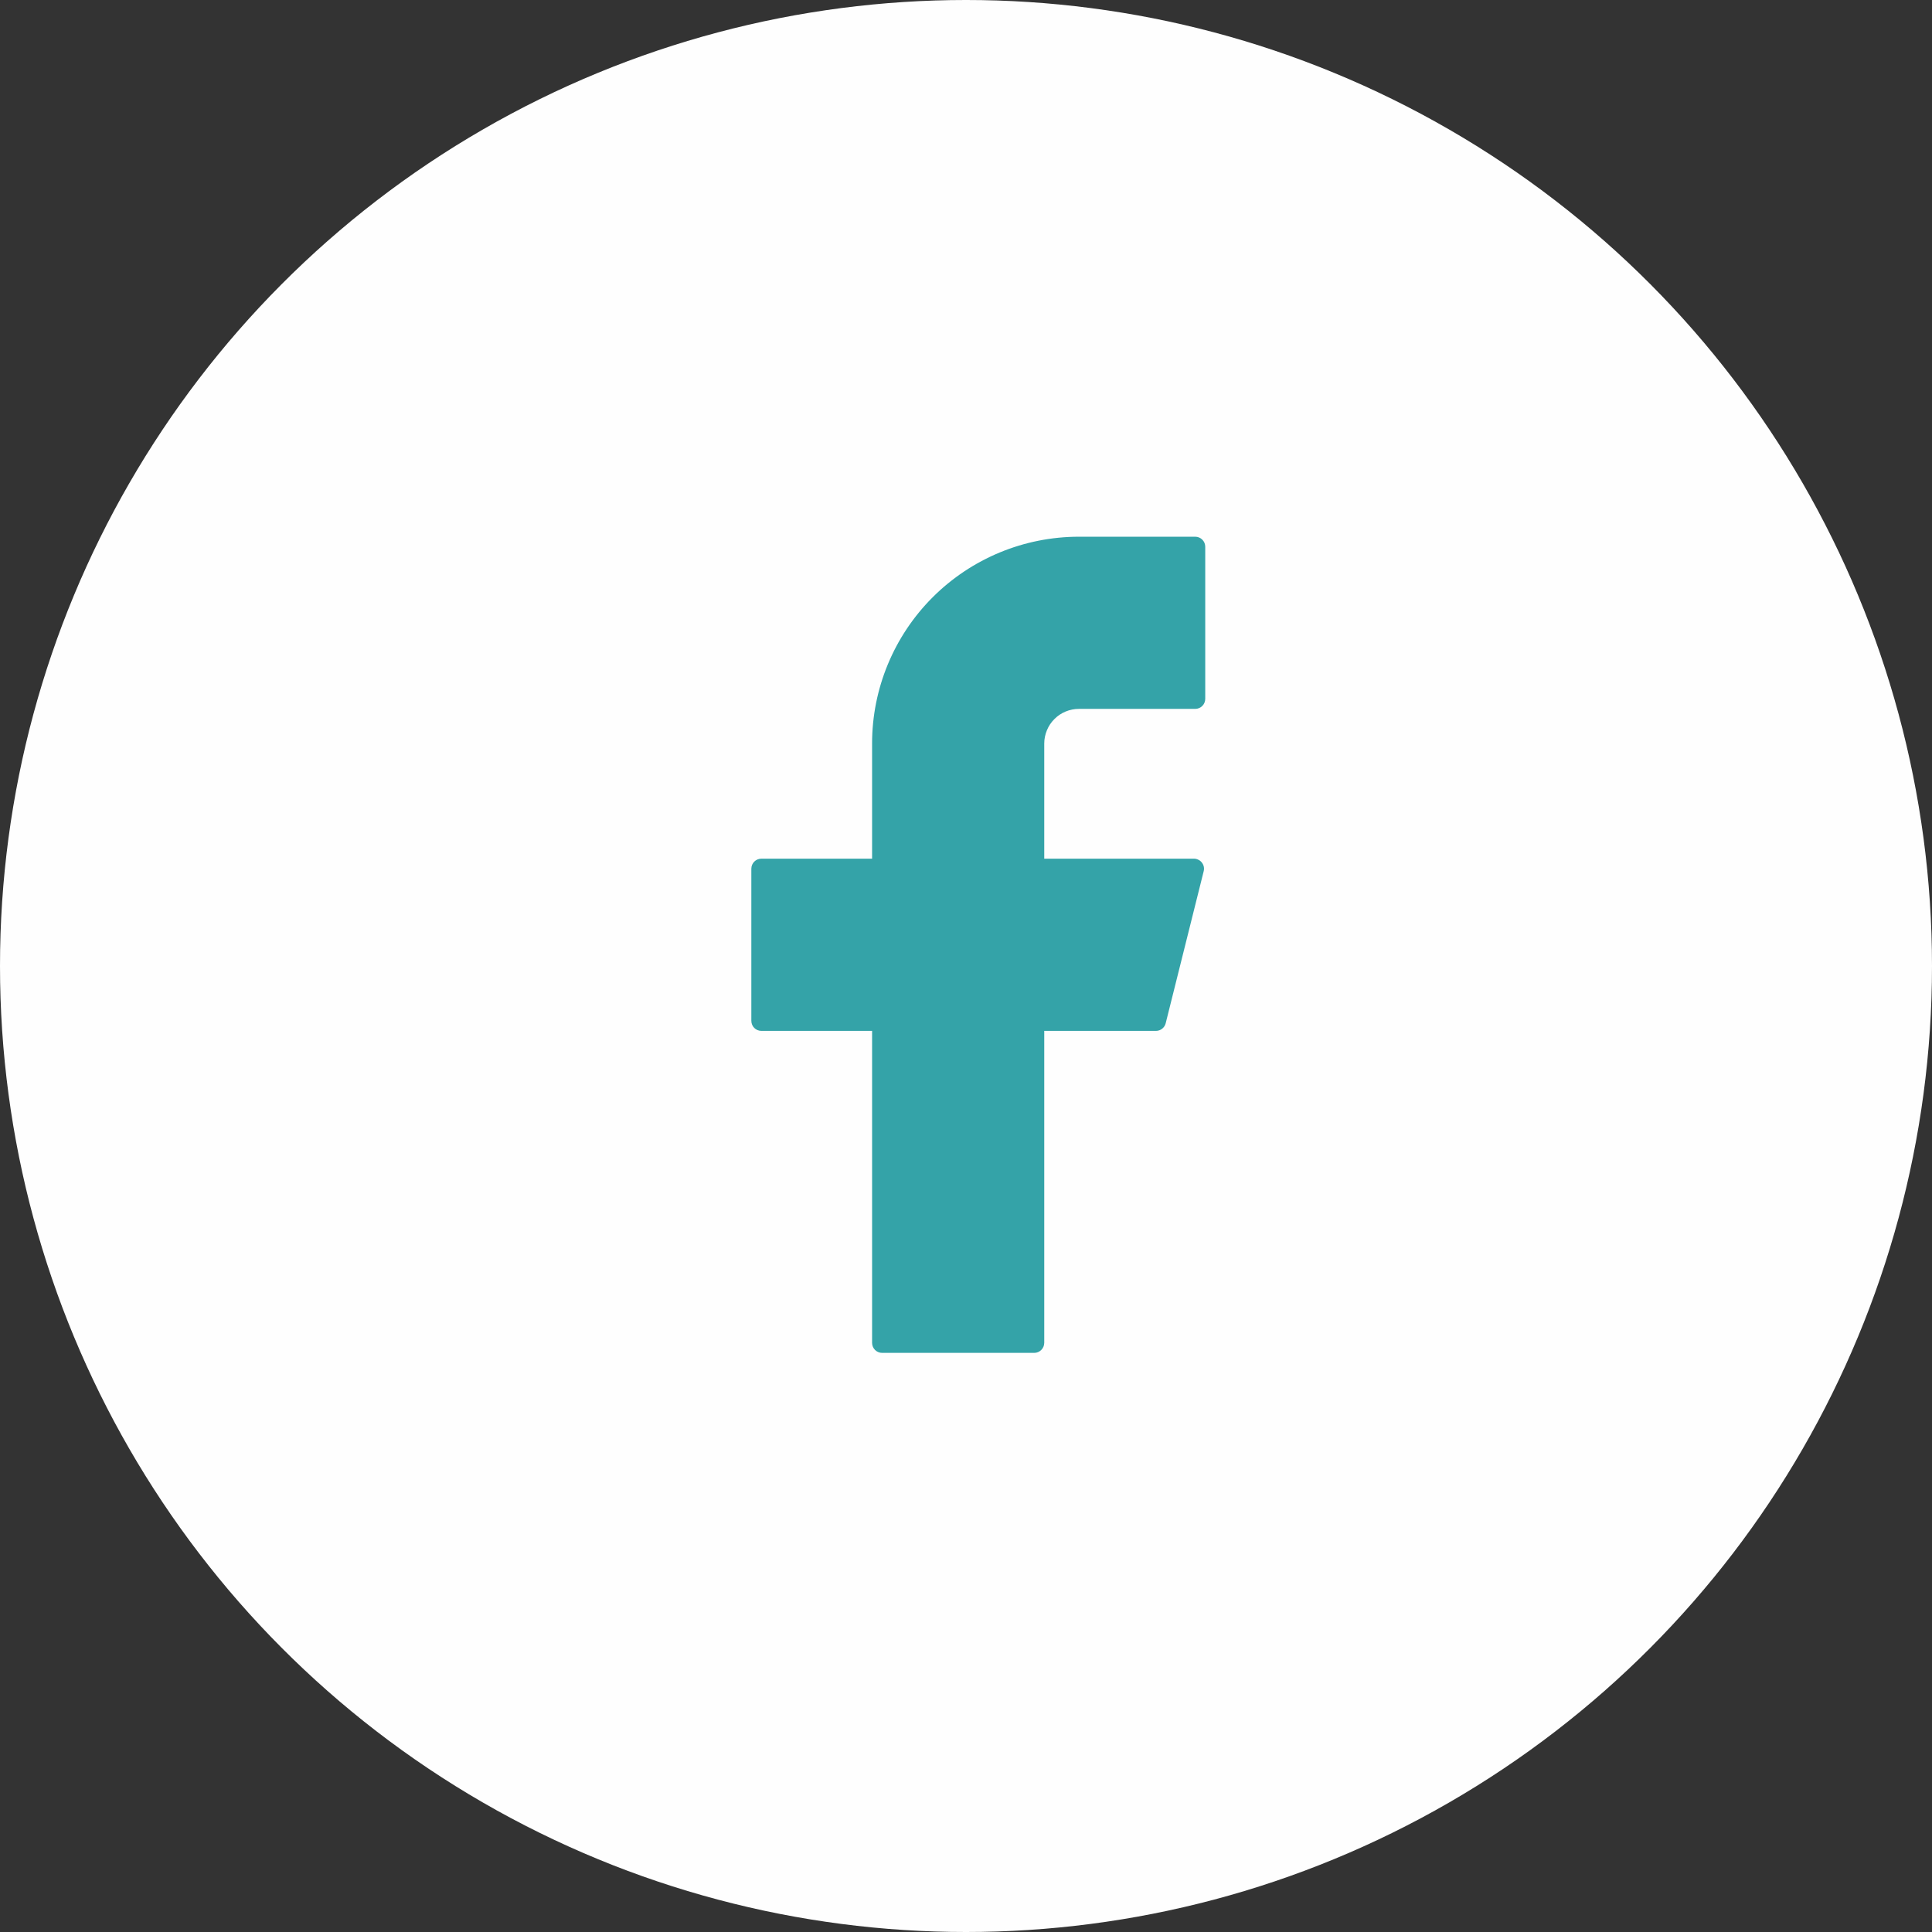
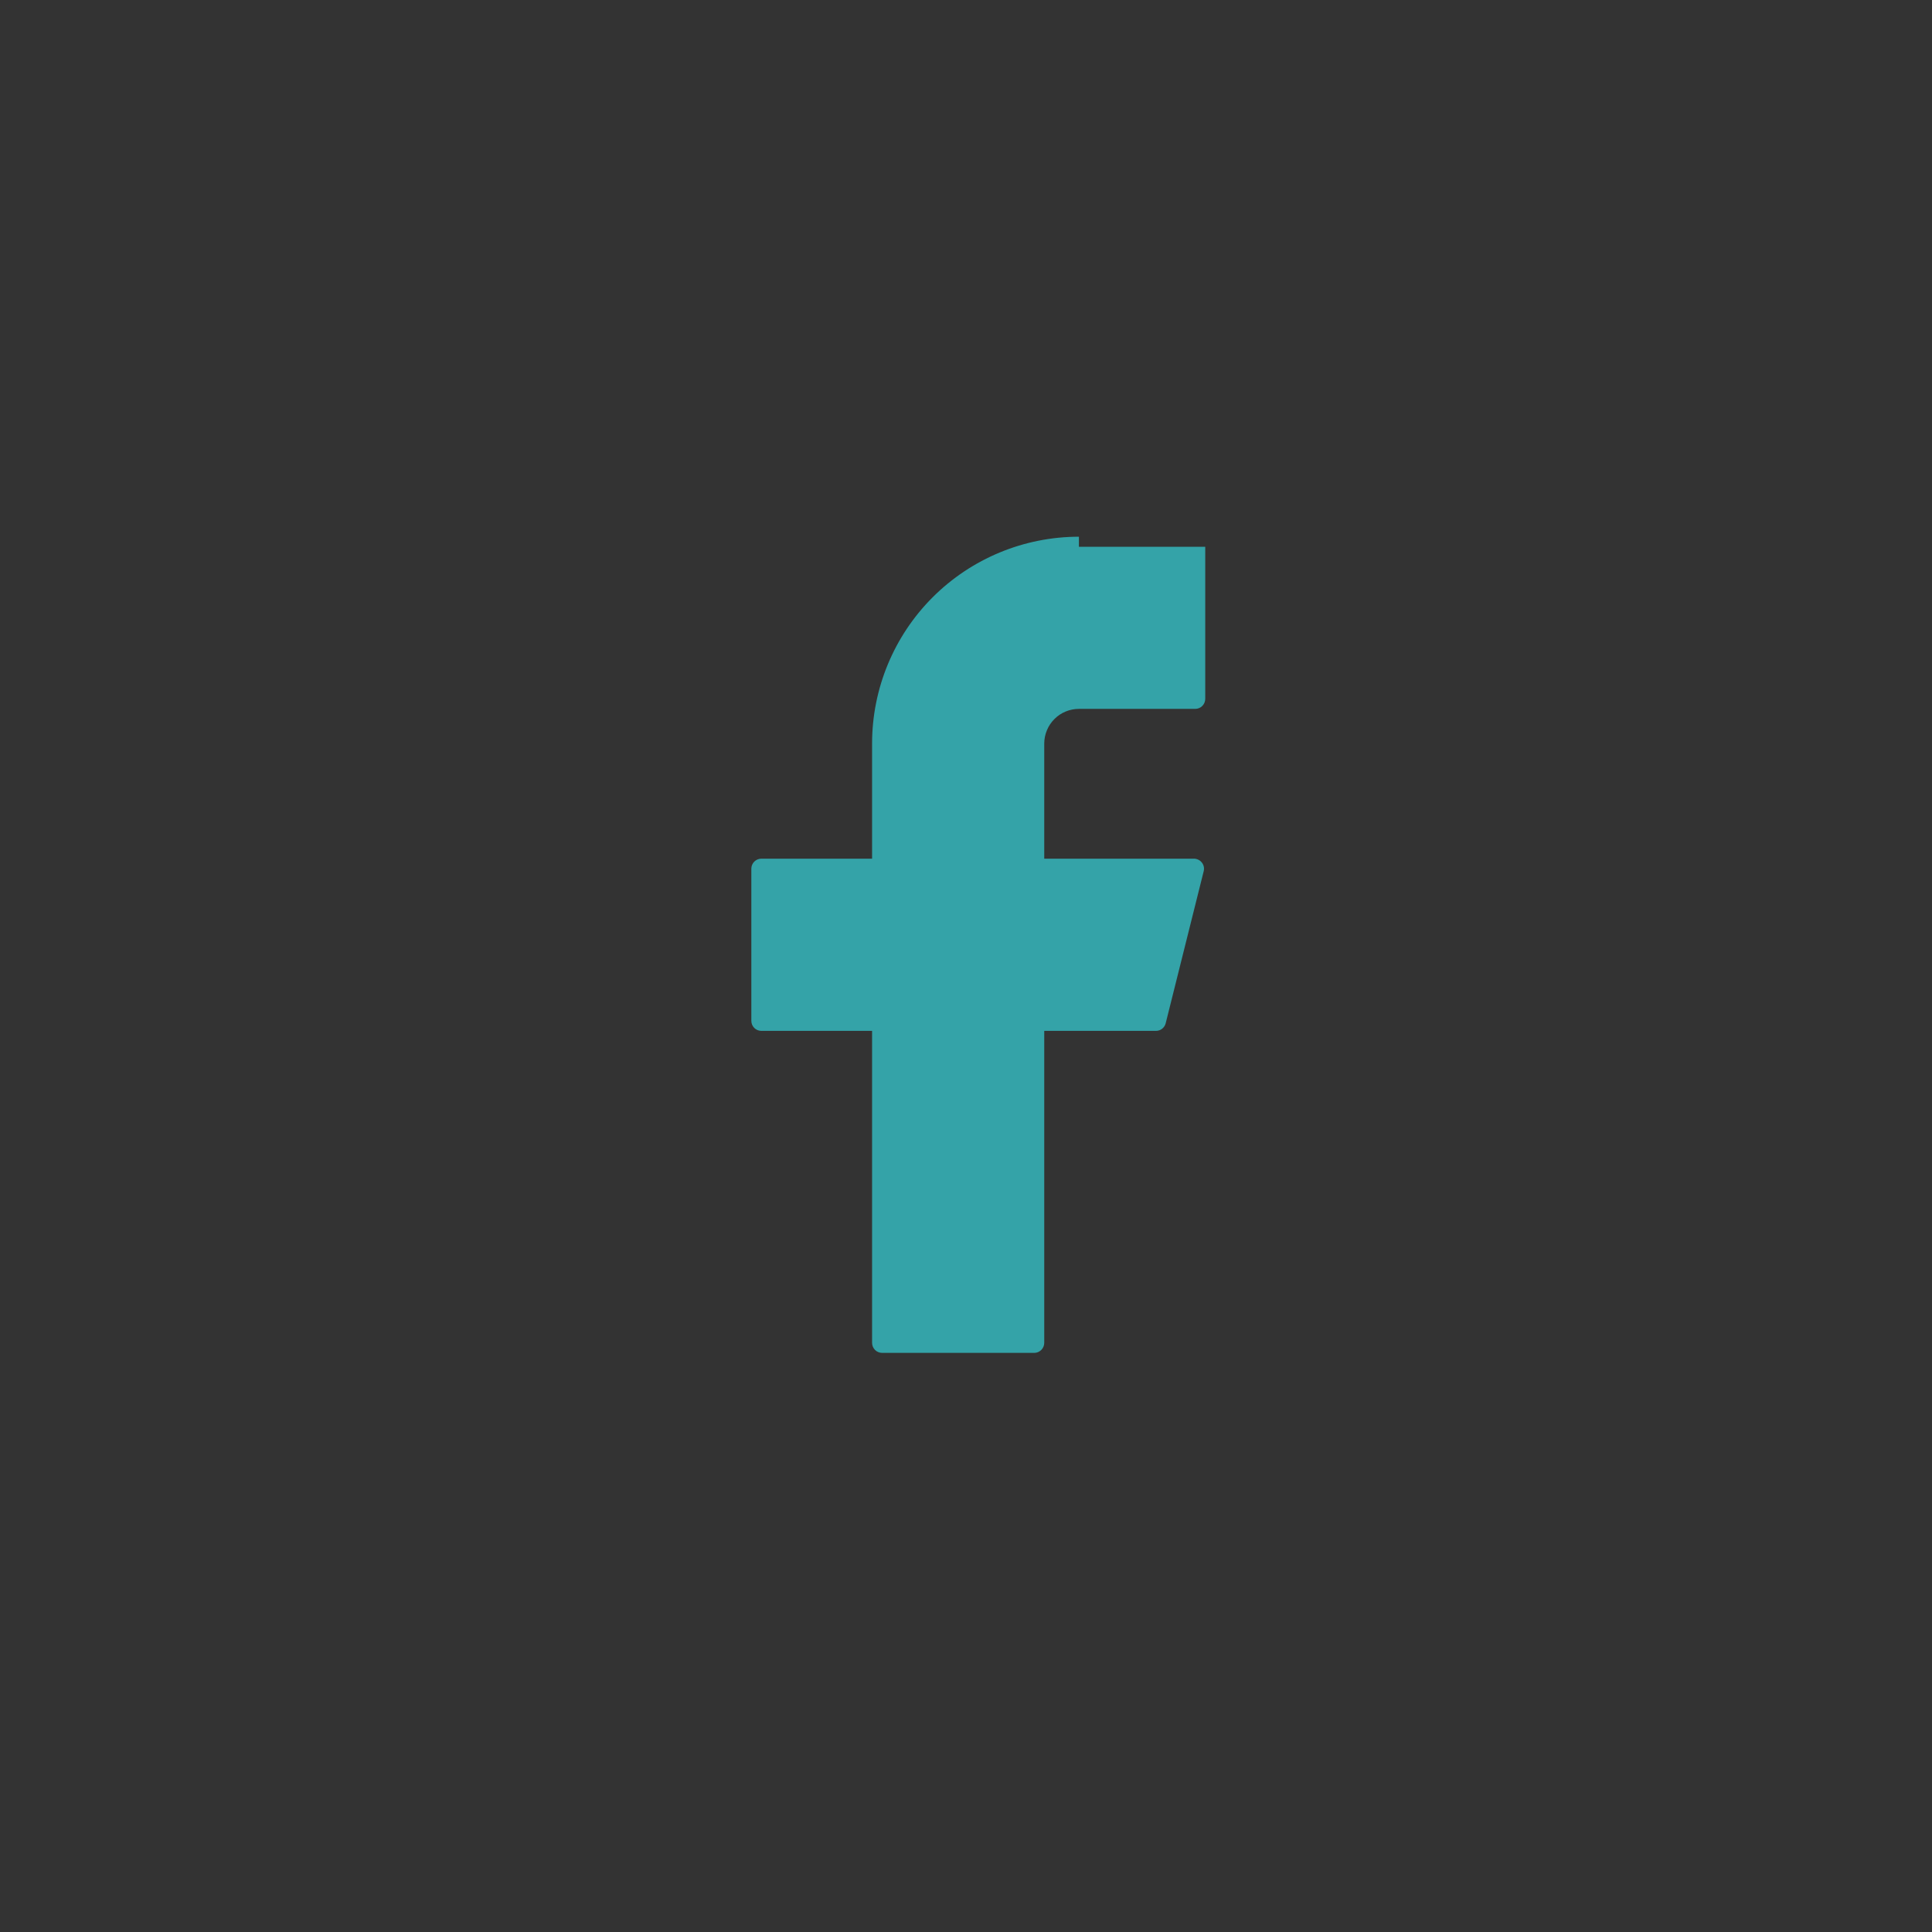
<svg xmlns="http://www.w3.org/2000/svg" width="36" height="36" viewBox="0 0 36 36" fill="none">
  <rect x="0" y="0" width="36" height="36" fill="#333333" stroke="none" />
-   <circle cx="18" cy="18" r="18" fill="#FEFEFE" />
-   <path d="M20.104 10.001C19.082 10.001 18.102 10.407 17.379 11.129C16.656 11.852 16.25 12.832 16.25 13.855V16H14.188C14.084 16 14 16.084 14 16.188V19.021C14 19.125 14.083 19.209 14.188 19.209H16.25V25.021C16.25 25.125 16.333 25.209 16.438 25.209H19.271C19.374 25.209 19.458 25.125 19.458 25.021V19.209H21.539C21.625 19.209 21.7 19.151 21.721 19.067L22.429 16.234C22.436 16.206 22.437 16.177 22.431 16.149C22.425 16.122 22.413 16.095 22.395 16.073C22.378 16.05 22.355 16.032 22.33 16.02C22.304 16.007 22.276 16 22.247 16H19.458V13.855C19.458 13.77 19.475 13.686 19.508 13.607C19.54 13.529 19.587 13.458 19.648 13.398C19.707 13.338 19.779 13.29 19.857 13.258C19.935 13.226 20.019 13.209 20.104 13.209H22.271C22.374 13.209 22.458 13.126 22.458 13.021V10.188C22.458 10.085 22.375 10.001 22.271 10.001H20.104Z" fill="#34A3A8" />
+   <path d="M20.104 10.001C19.082 10.001 18.102 10.407 17.379 11.129C16.656 11.852 16.25 12.832 16.25 13.855V16H14.188C14.084 16 14 16.084 14 16.188V19.021C14 19.125 14.083 19.209 14.188 19.209H16.25V25.021C16.25 25.125 16.333 25.209 16.438 25.209H19.271C19.374 25.209 19.458 25.125 19.458 25.021V19.209H21.539C21.625 19.209 21.7 19.151 21.721 19.067L22.429 16.234C22.436 16.206 22.437 16.177 22.431 16.149C22.425 16.122 22.413 16.095 22.395 16.073C22.378 16.05 22.355 16.032 22.33 16.02C22.304 16.007 22.276 16 22.247 16H19.458V13.855C19.458 13.77 19.475 13.686 19.508 13.607C19.54 13.529 19.587 13.458 19.648 13.398C19.707 13.338 19.779 13.29 19.857 13.258C19.935 13.226 20.019 13.209 20.104 13.209H22.271C22.374 13.209 22.458 13.126 22.458 13.021V10.188H20.104Z" fill="#34A3A8" />
</svg>